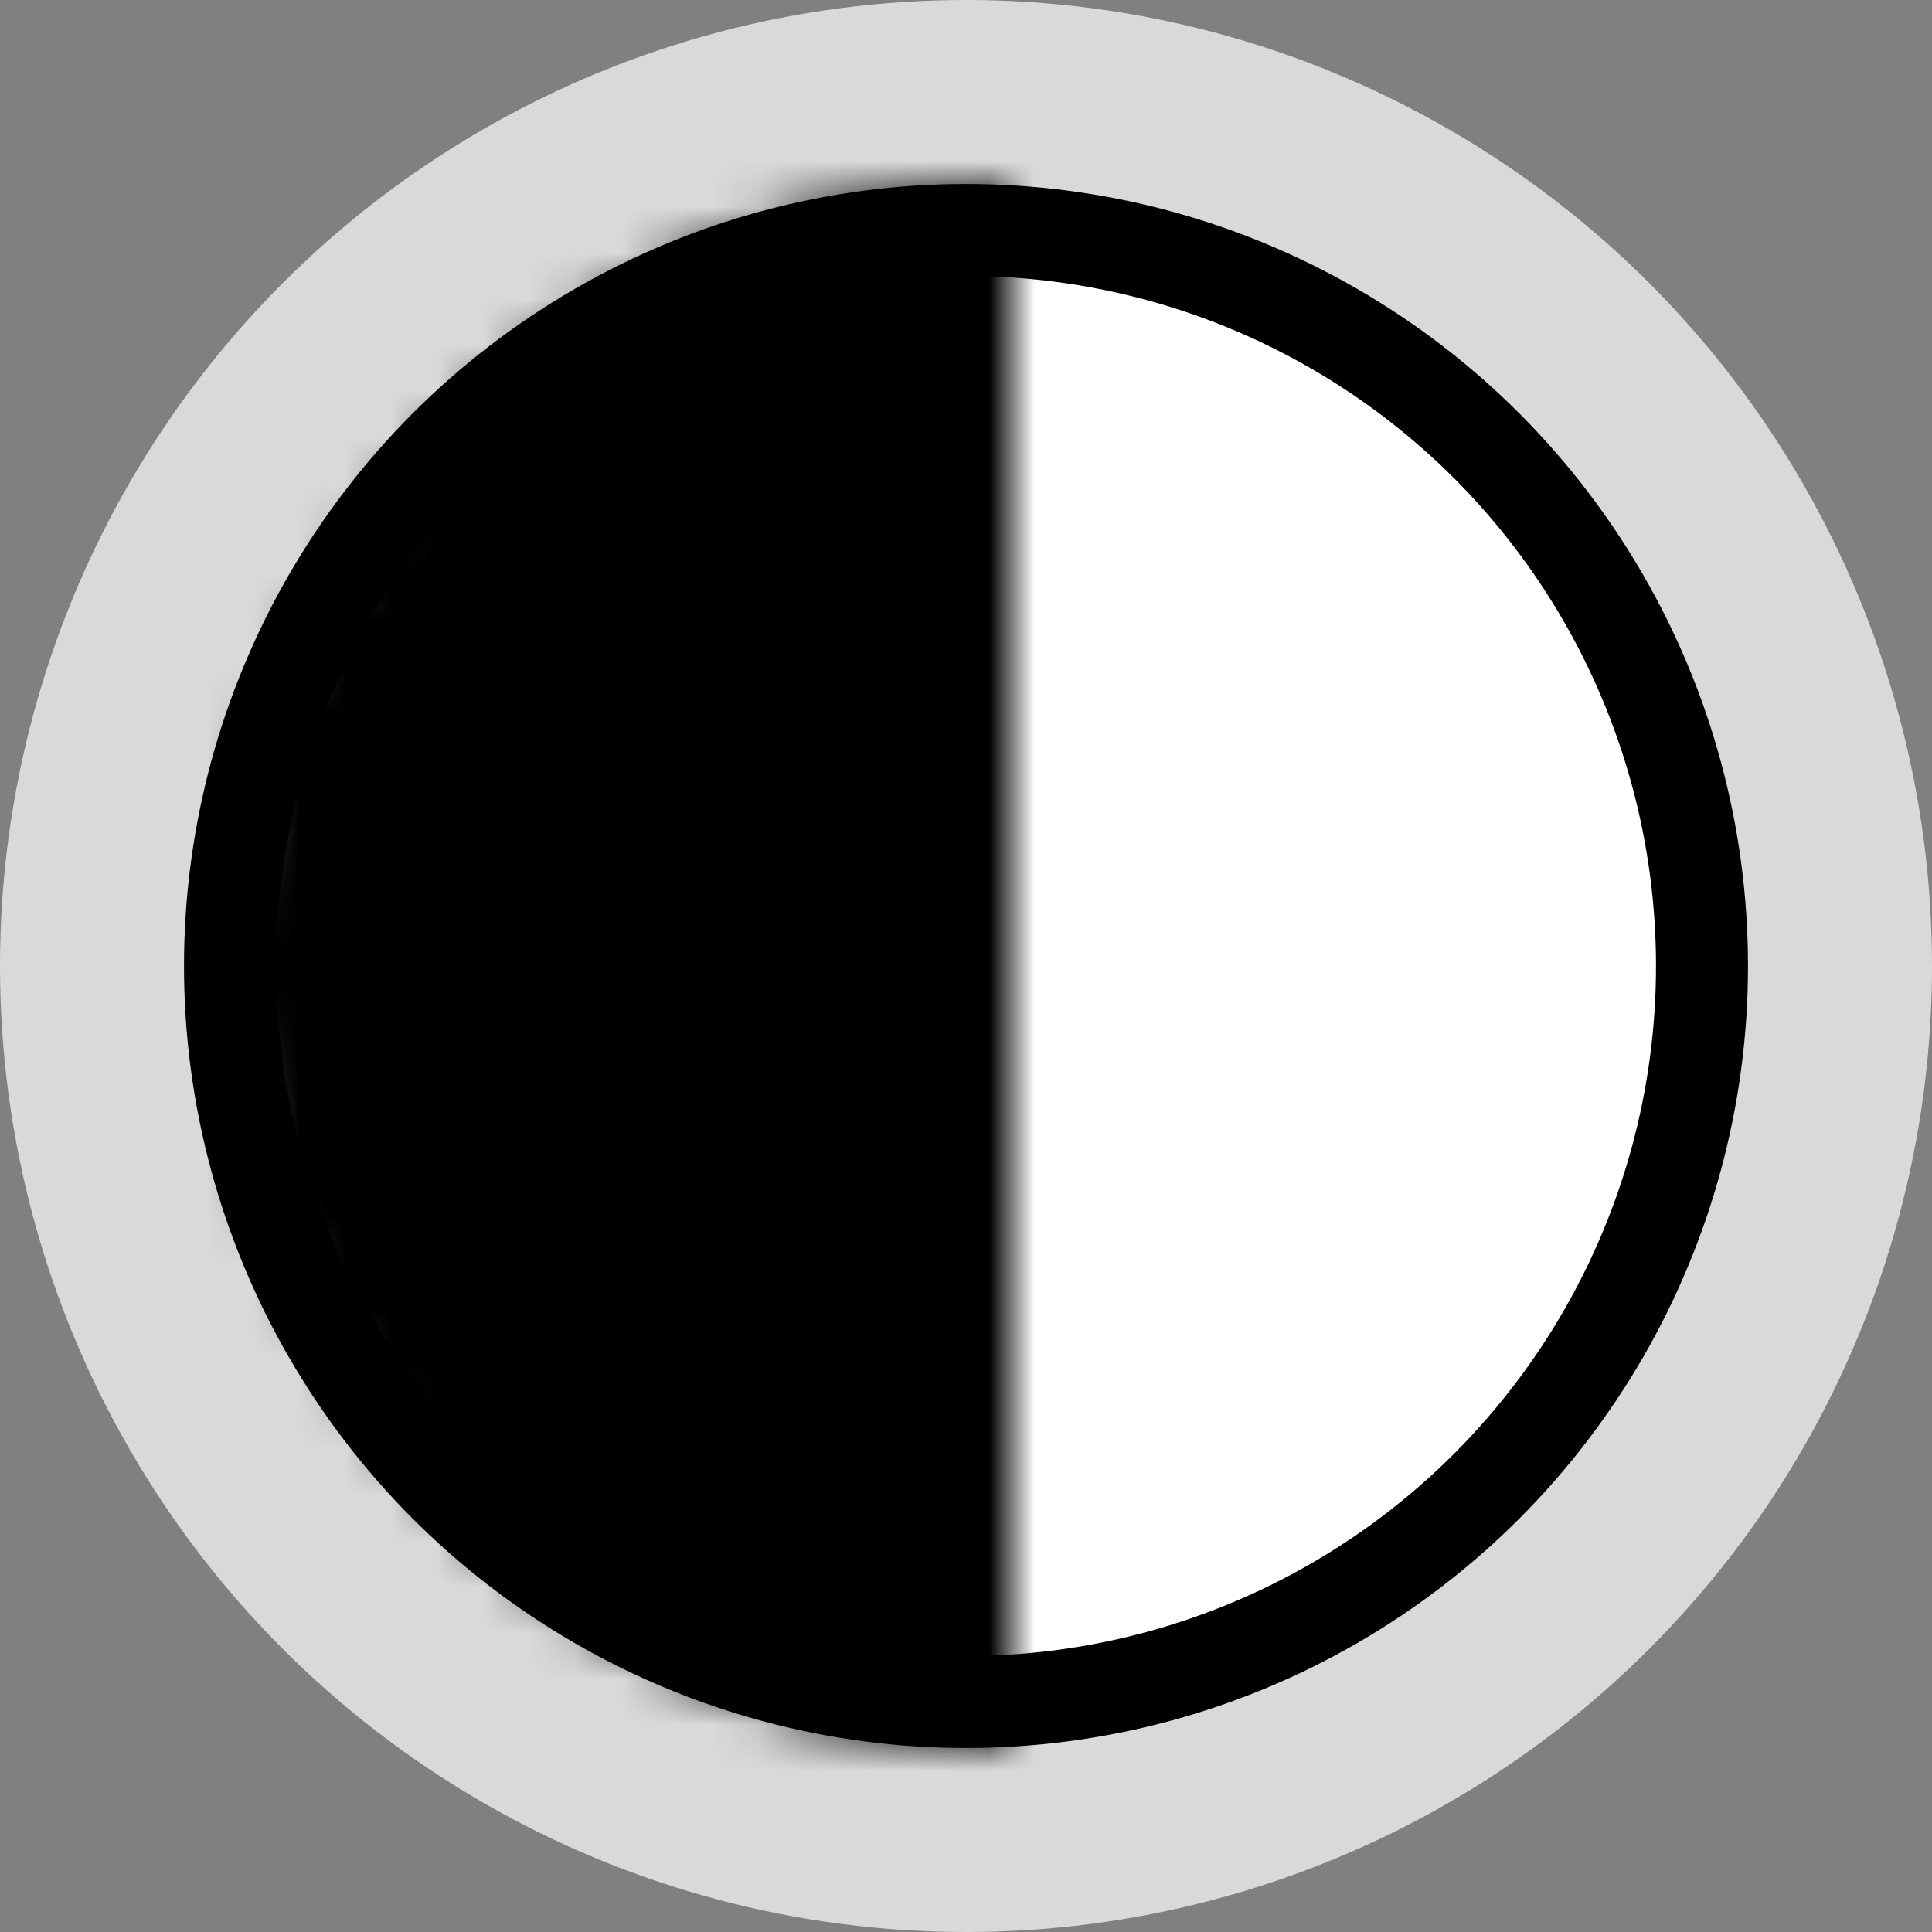
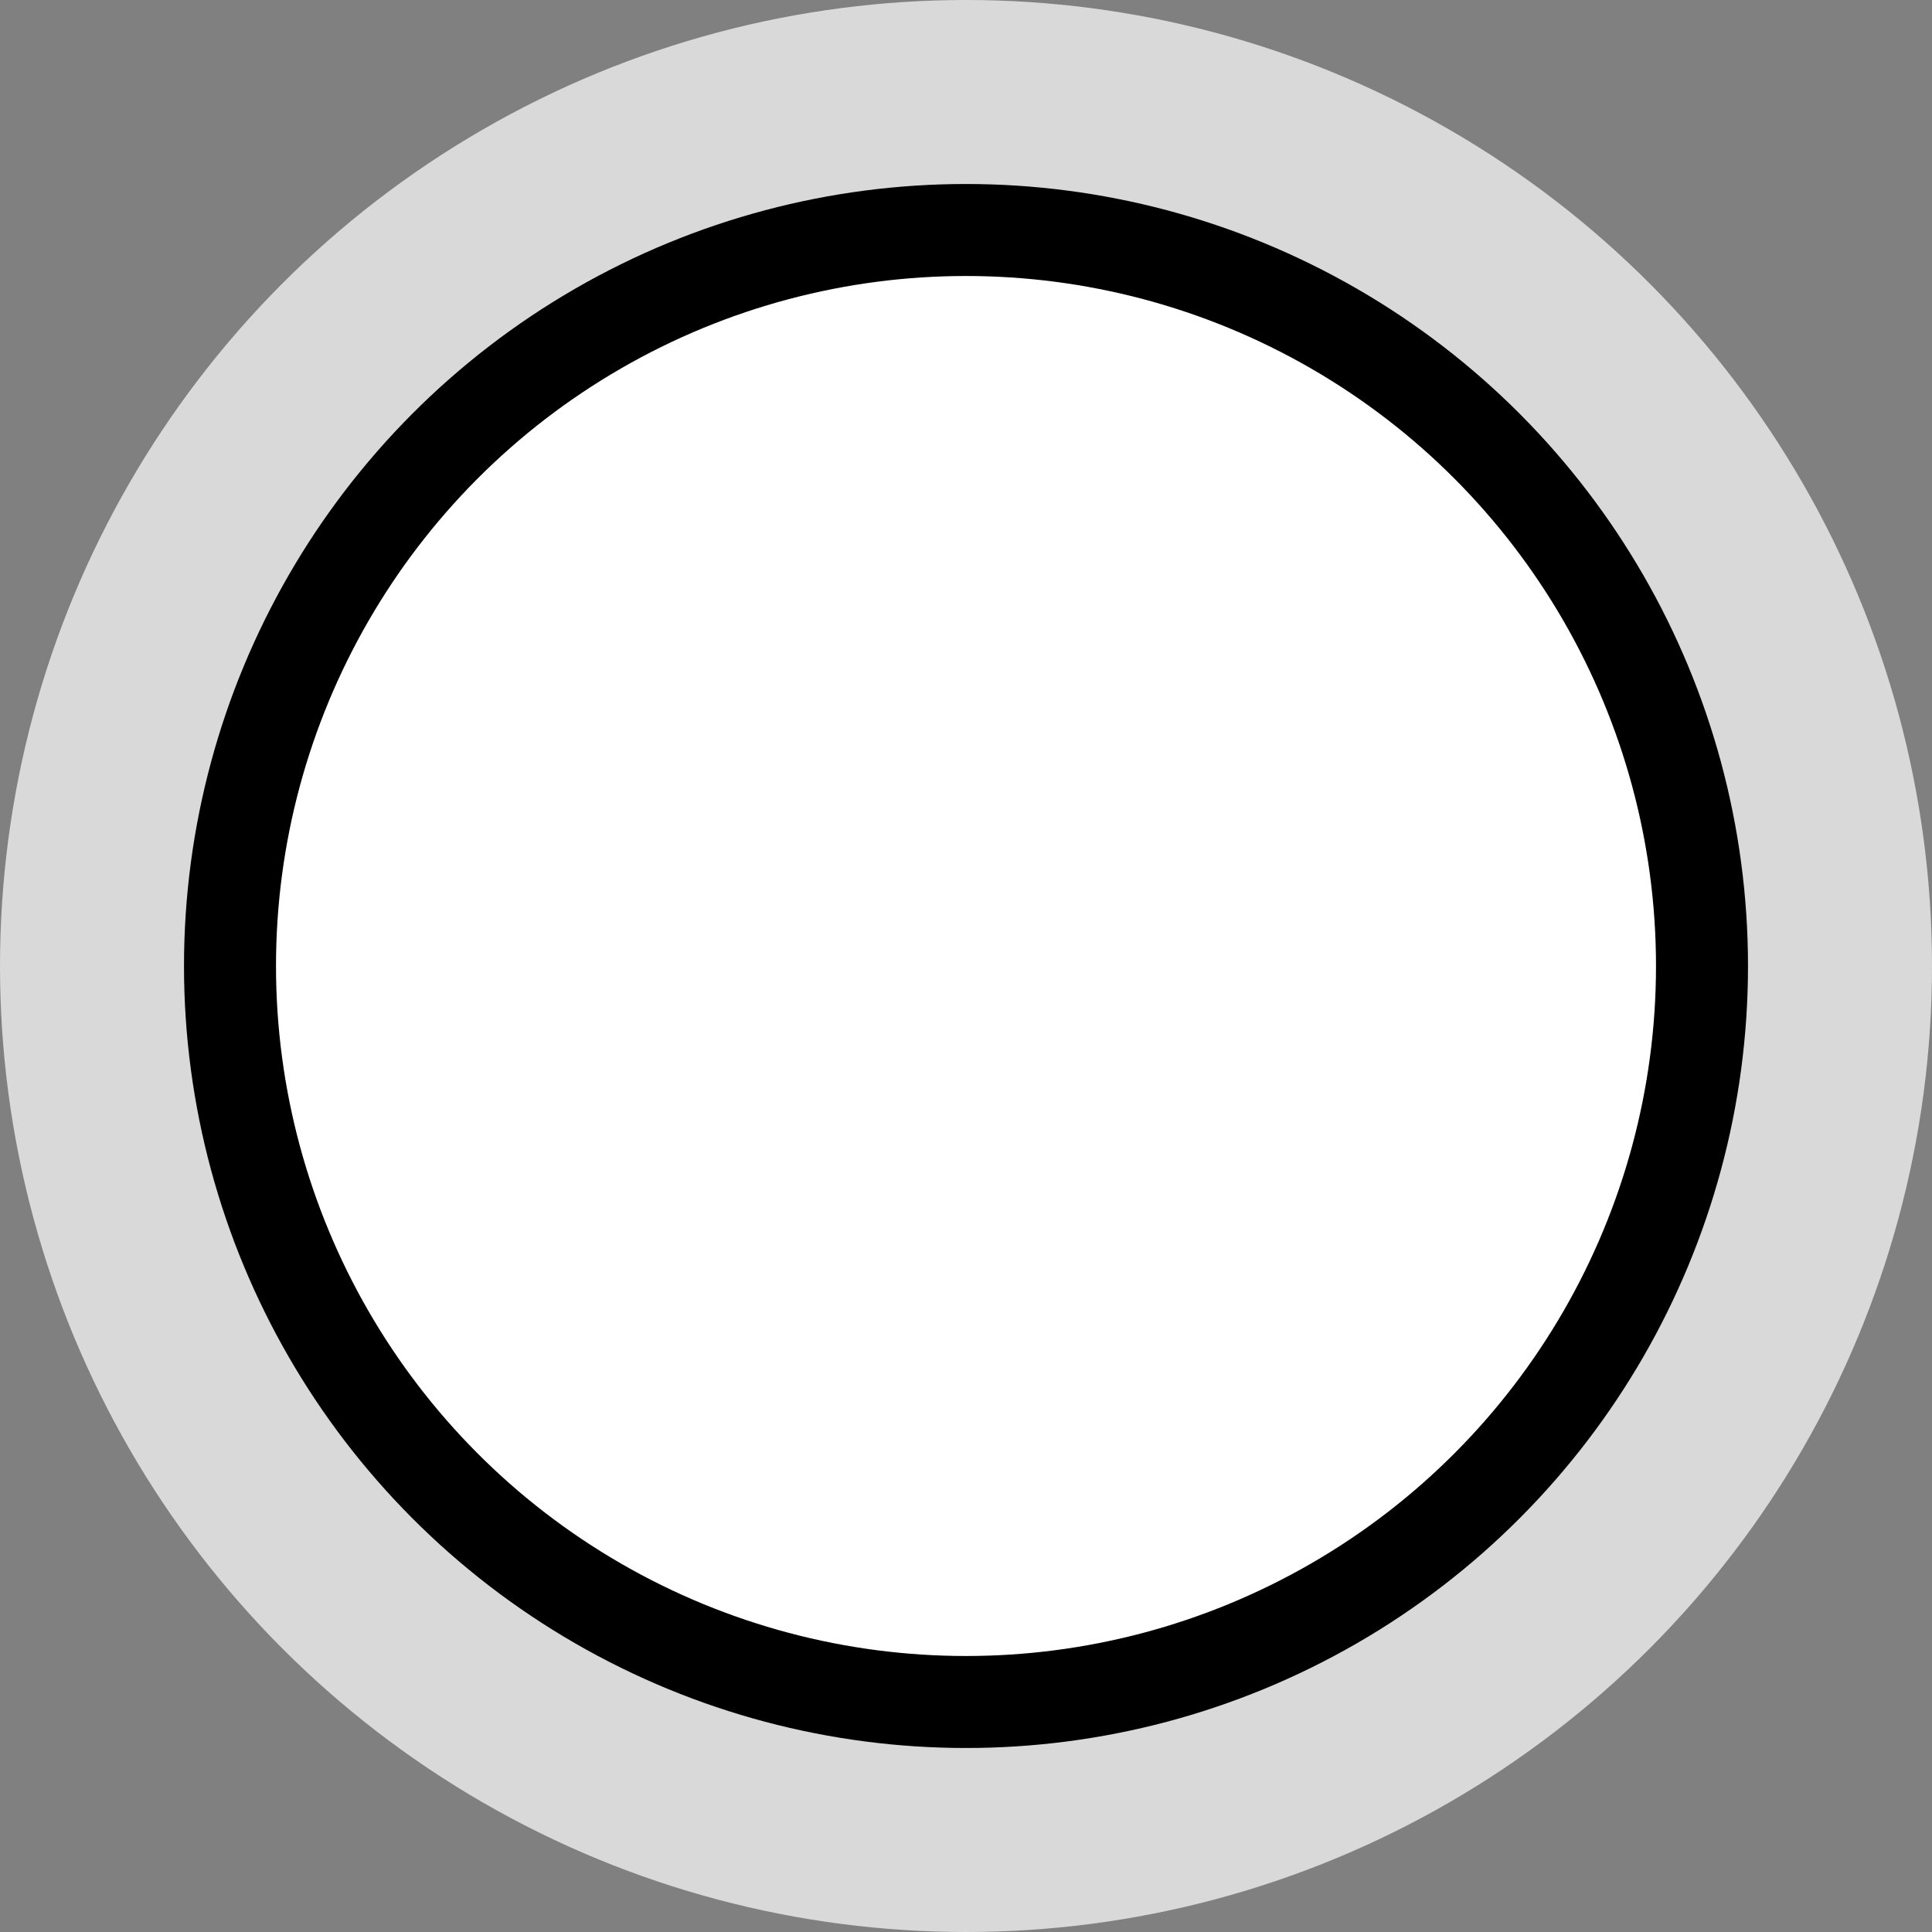
<svg xmlns="http://www.w3.org/2000/svg" width="42" height="42" fill="none">
  <rect width="100%" height="100%" fill="#808080" stroke="none" />
  <circle cx="21" cy="21" r="21" fill="#D9D9D9" />
  <circle cx="21" cy="21" r="16" fill="#fff" stroke="#000" stroke-width="2" />
  <mask id="a" fill="#fff">
-     <path d="M22 38a17 17 0 010-34v34z" />
-   </mask>
-   <path d="M22 38a17 17 0 010-34v34z" fill="#000" stroke="#000" stroke-width="4" mask="url(#a)" />
+     </mask>
</svg>